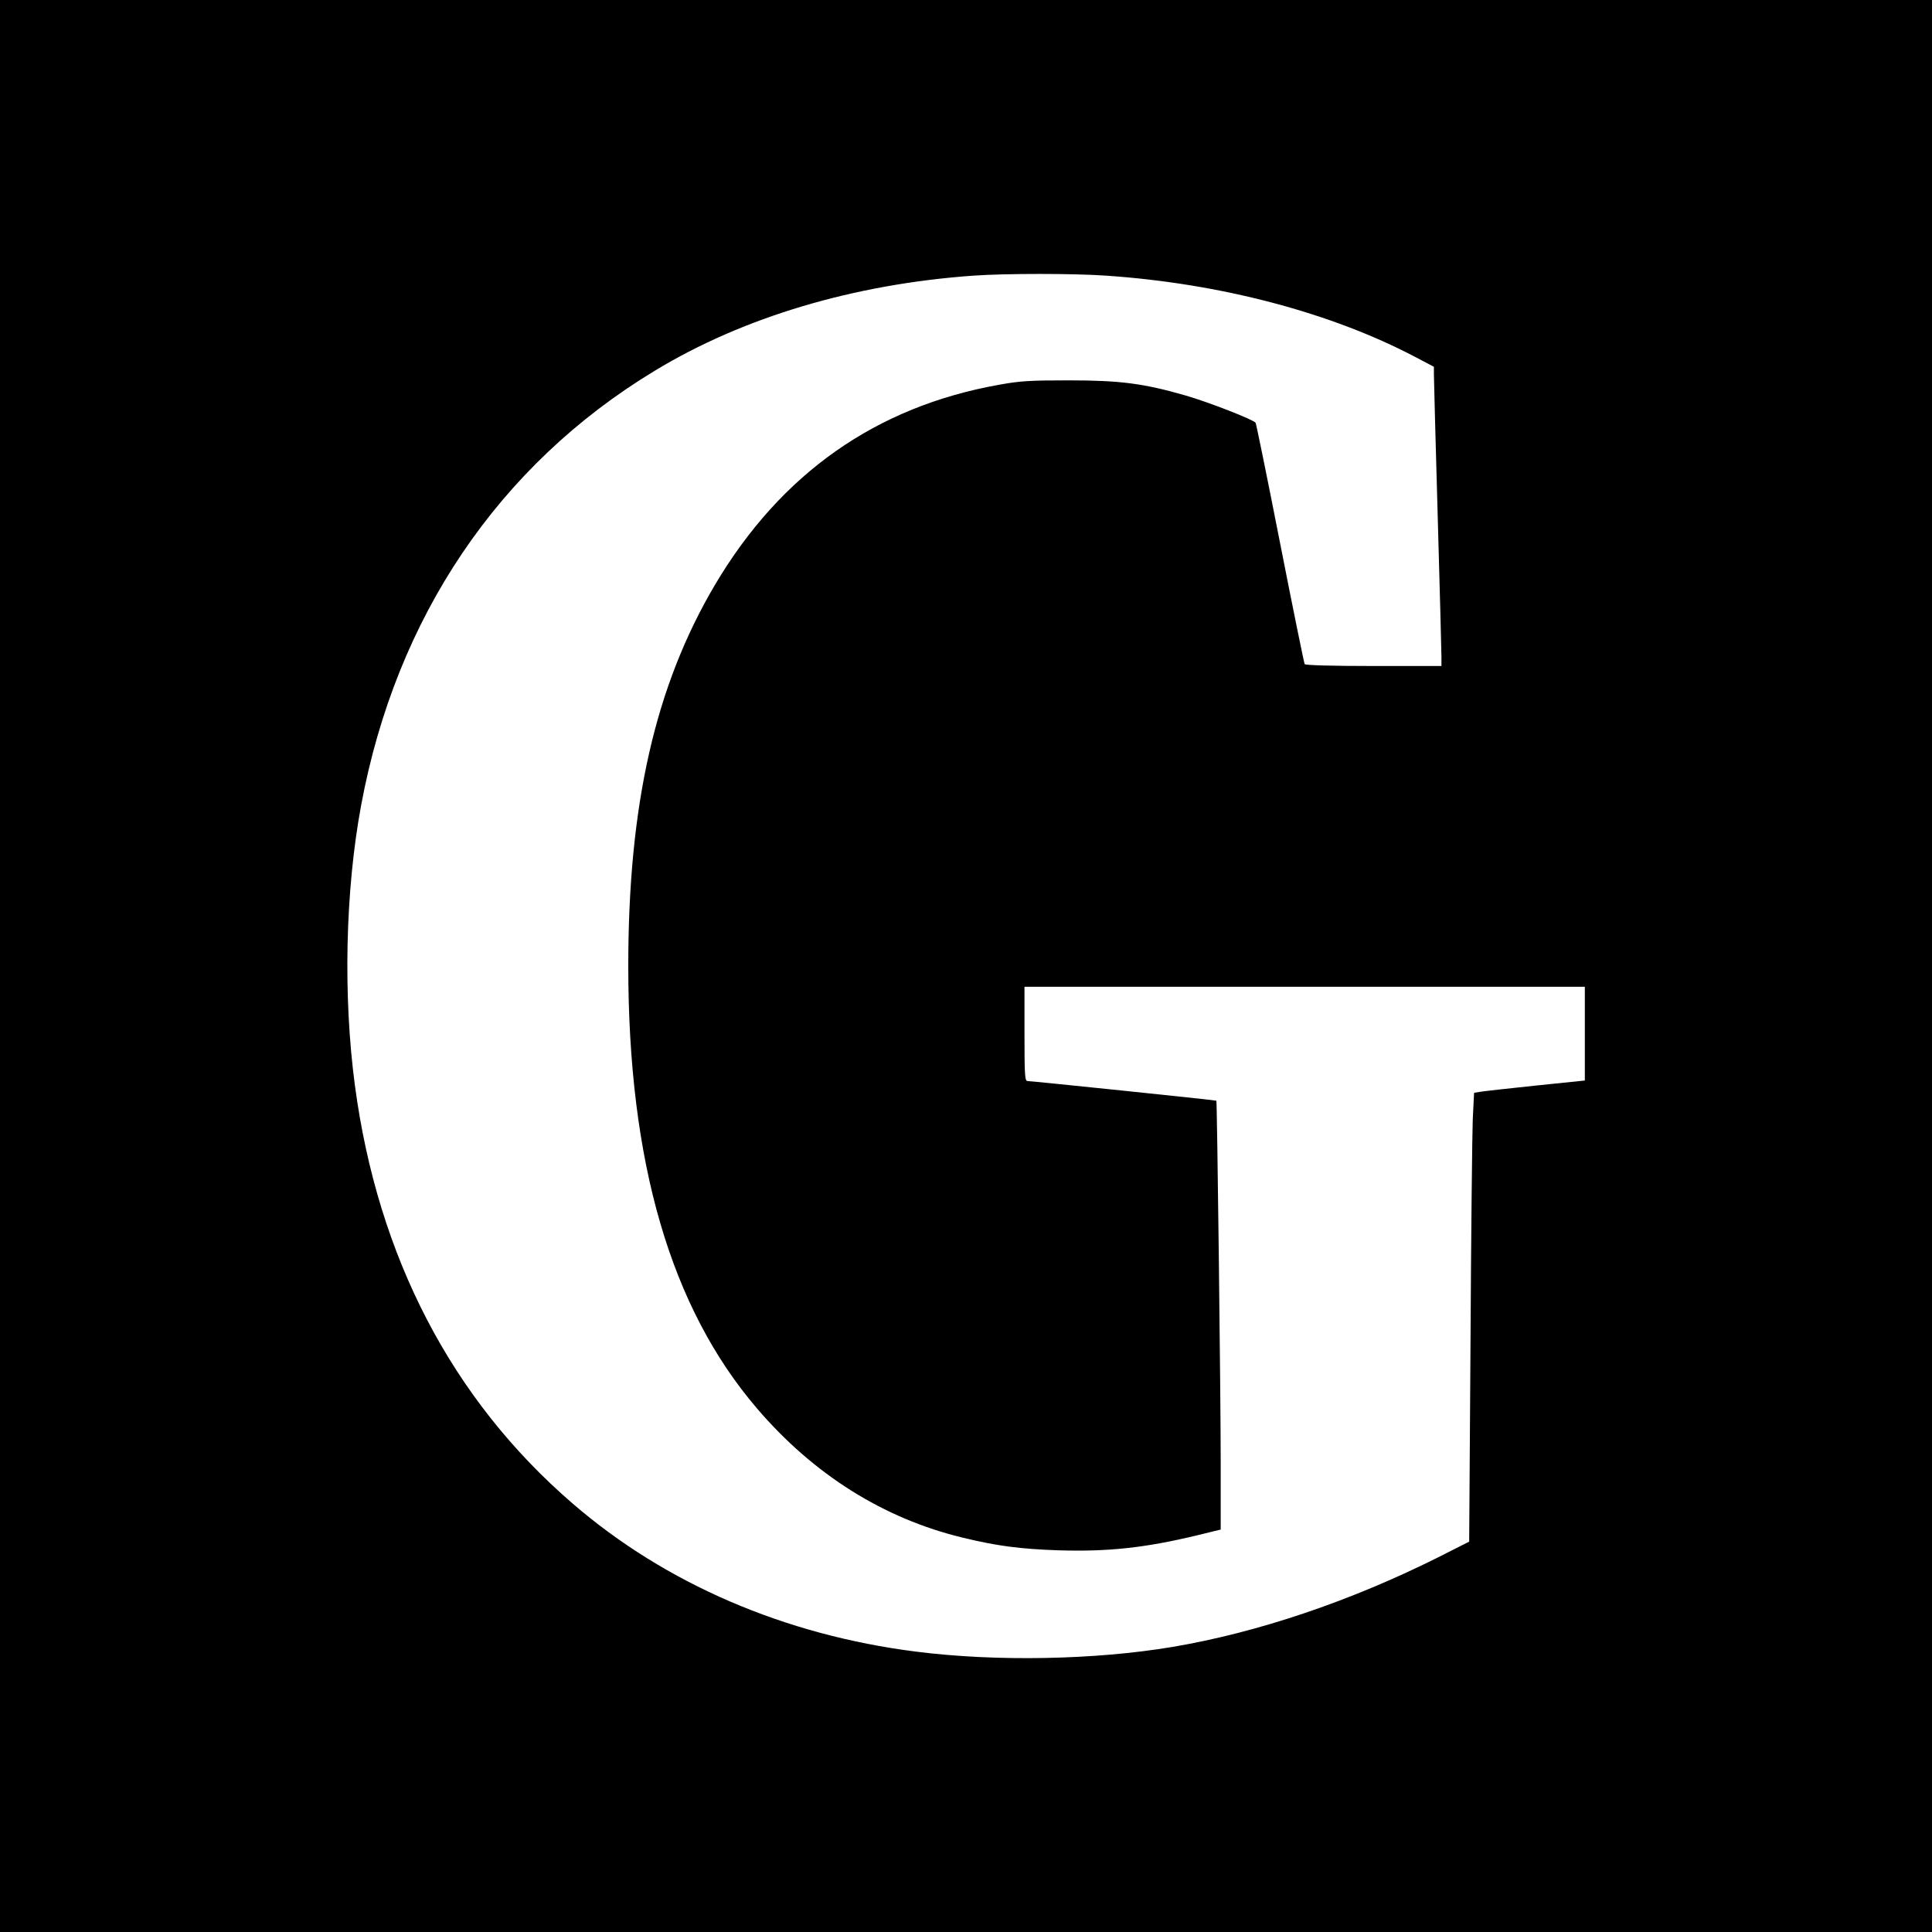
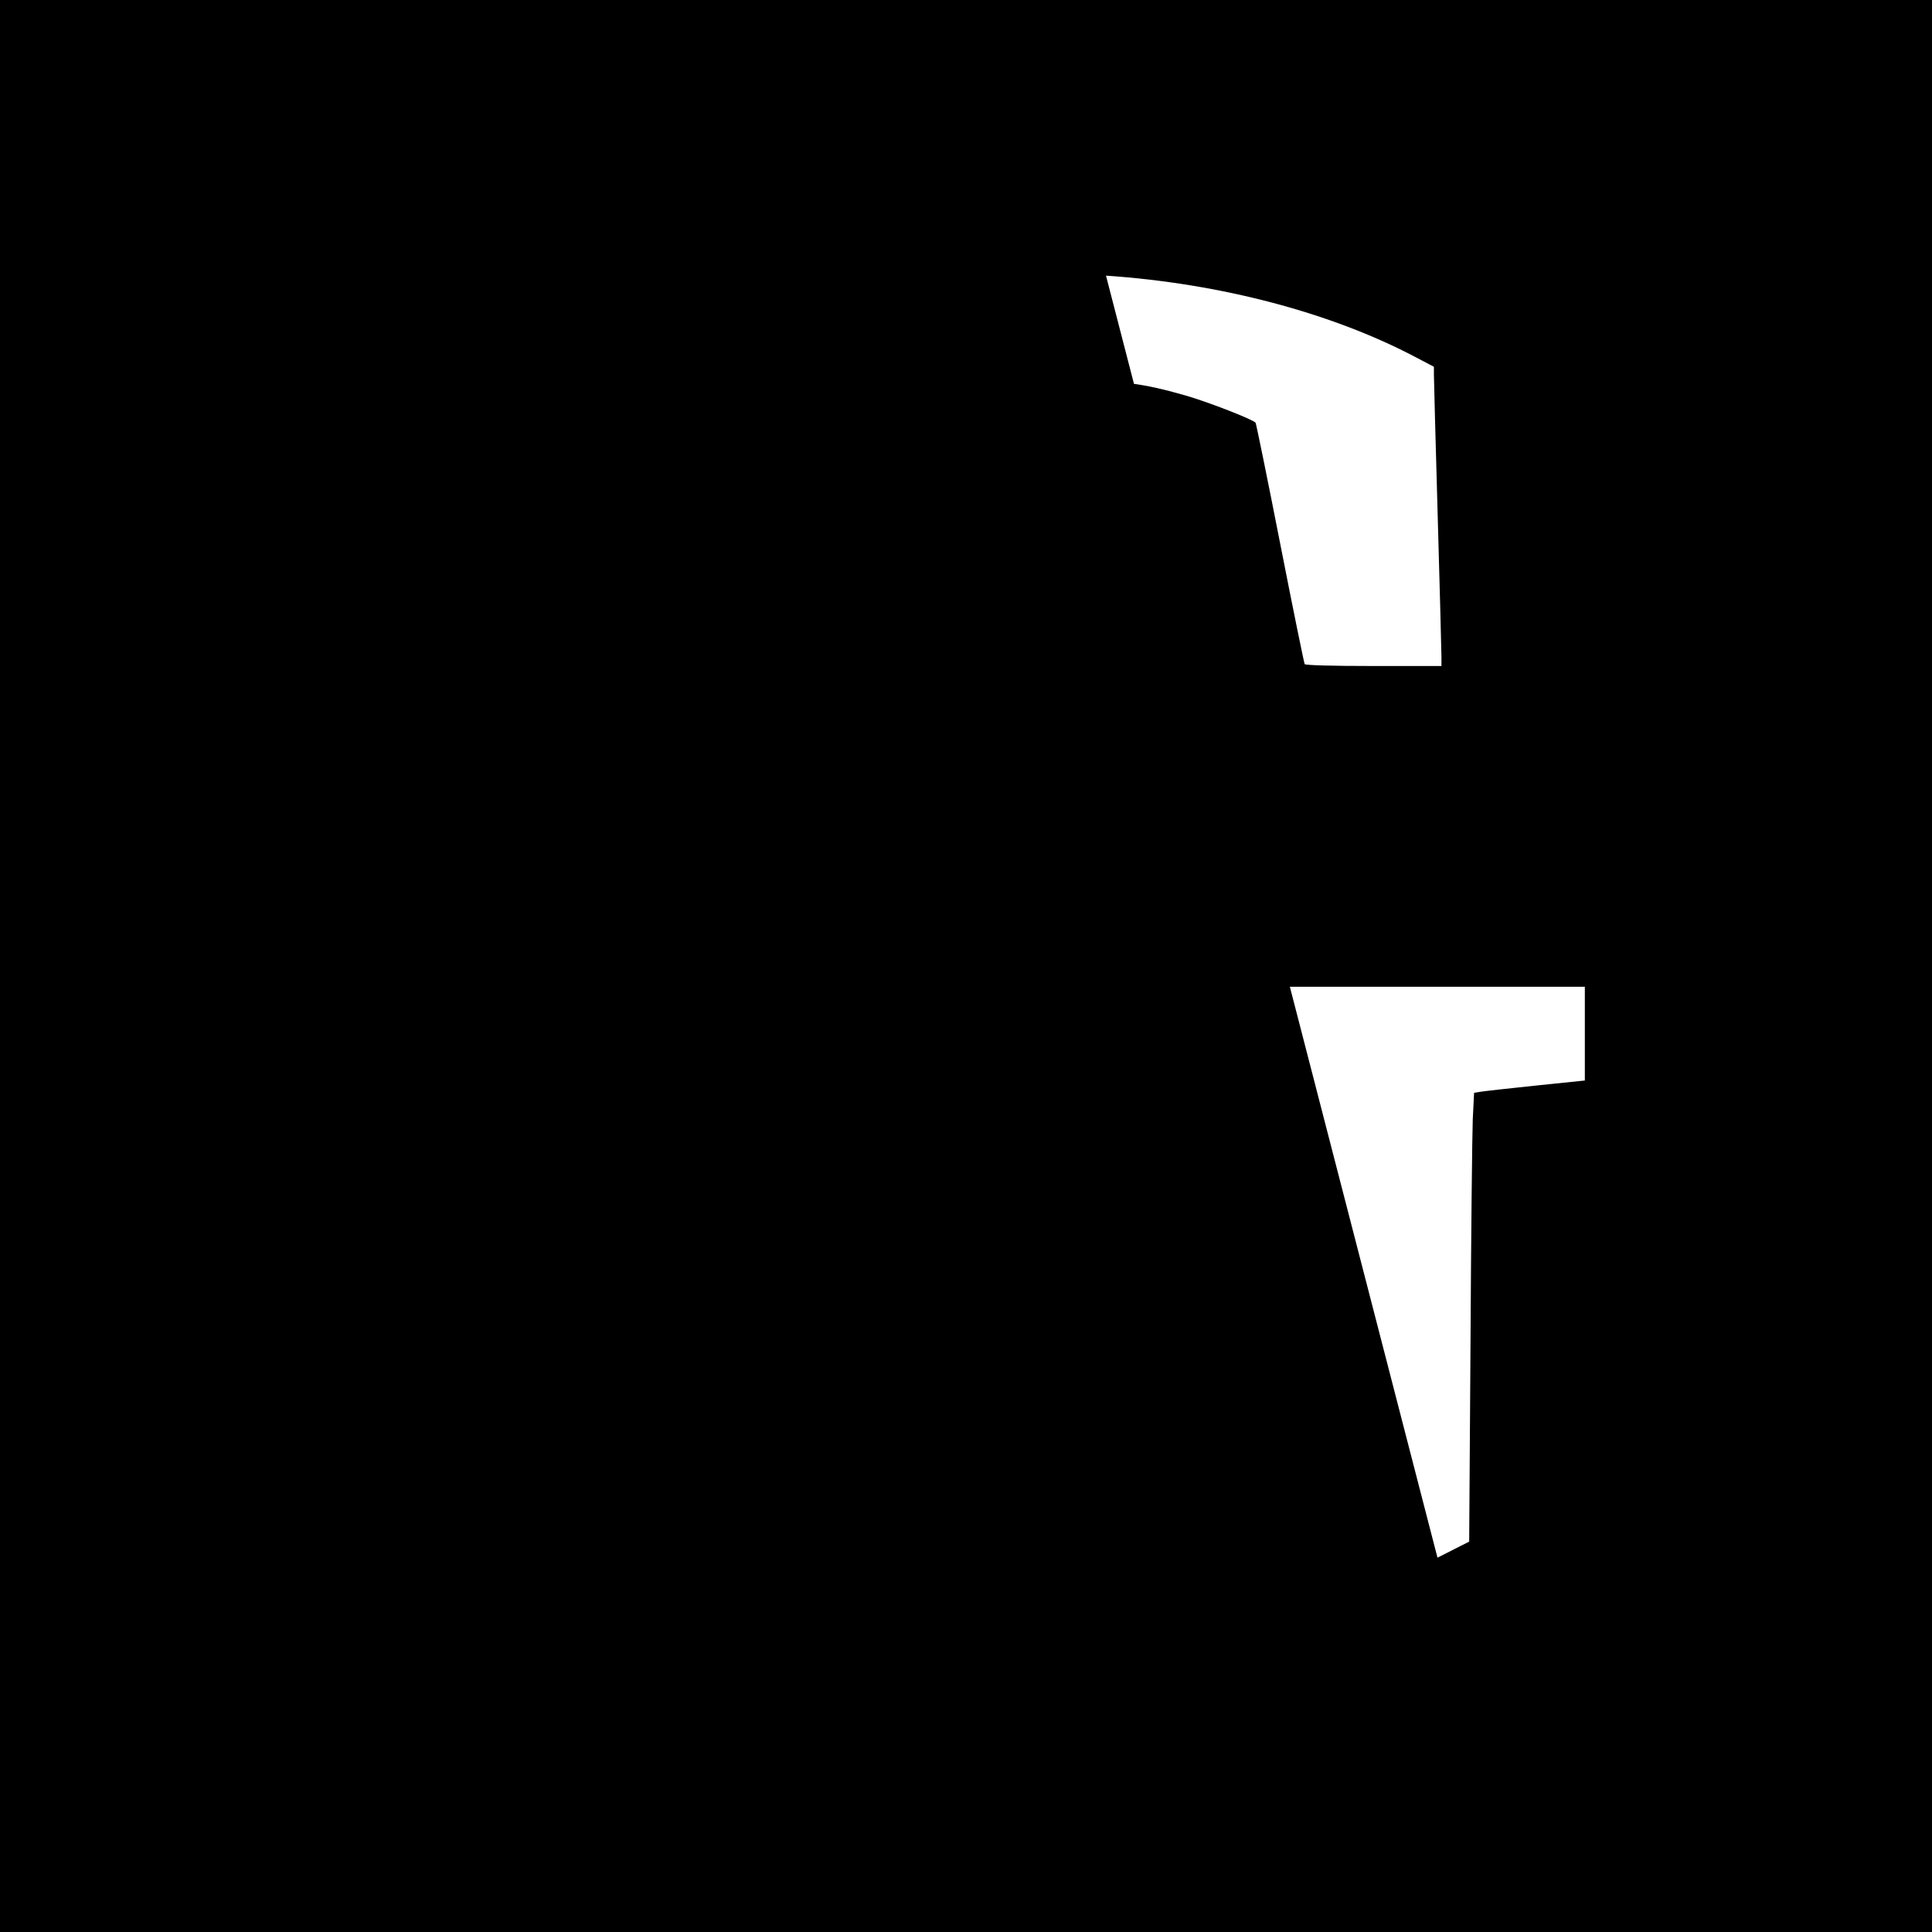
<svg xmlns="http://www.w3.org/2000/svg" version="1.0" width="1024pt" height="1024pt" viewBox="0 0 1024 1024" preserveAspectRatio="xMidYMid meet">
  <g transform="translate(0,1024) scale(0.1,-0.1)" fill="#000000" stroke="none">
-     <path d="M0 5120 l0 -5120 5120 0 5120 0 0 5120 0 5120 -5120 0 -5120 0 0 -5120z m5862 3659 c606 -41 1193 -196 1641 -432 l97 -51 0 -41 c0 -22 9 -357 20 -745 11 -388 20 -726 20 -752 l0 -48 -359 0 c-225 0 -362 4 -366 10 -3 5 -62 293 -130 640 -68 347 -127 635 -130 639 -9 16 -253 111 -372 145 -222 64 -347 80 -618 80 -206 0 -258 -3 -368 -23 -654 -116 -1158 -471 -1507 -1060 -317 -536 -460 -1165 -460 -2021 0 -1040 224 -1810 683 -2346 300 -350 671 -583 1090 -684 182 -44 302 -60 507 -67 263 -8 459 13 733 79 l127 31 0 356 c0 358 -19 1913 -23 1917 -3 3 -977 104 -1000 104 -15 0 -17 24 -17 250 l0 250 1485 0 1485 0 0 -248 0 -249 -262 -27 c-145 -15 -277 -30 -294 -33 l-31 -5 -7 -141 c-3 -78 -9 -614 -12 -1190 l-7 -1048 -168 -85 c-465 -232 -954 -397 -1404 -473 -411 -69 -936 -79 -1360 -25 -696 88 -1328 360 -1820 785 -640 552 -1033 1307 -1154 2217 -63 473 -51 1030 33 1483 185 998 729 1803 1555 2303 469 285 1057 460 1691 505 172 12 528 12 702 0z" />
+     <path d="M0 5120 l0 -5120 5120 0 5120 0 0 5120 0 5120 -5120 0 -5120 0 0 -5120z m5862 3659 c606 -41 1193 -196 1641 -432 l97 -51 0 -41 c0 -22 9 -357 20 -745 11 -388 20 -726 20 -752 l0 -48 -359 0 c-225 0 -362 4 -366 10 -3 5 -62 293 -130 640 -68 347 -127 635 -130 639 -9 16 -253 111 -372 145 -222 64 -347 80 -618 80 -206 0 -258 -3 -368 -23 -654 -116 -1158 -471 -1507 -1060 -317 -536 -460 -1165 -460 -2021 0 -1040 224 -1810 683 -2346 300 -350 671 -583 1090 -684 182 -44 302 -60 507 -67 263 -8 459 13 733 79 l127 31 0 356 c0 358 -19 1913 -23 1917 -3 3 -977 104 -1000 104 -15 0 -17 24 -17 250 l0 250 1485 0 1485 0 0 -248 0 -249 -262 -27 c-145 -15 -277 -30 -294 -33 l-31 -5 -7 -141 c-3 -78 -9 -614 -12 -1190 l-7 -1048 -168 -85 z" />
  </g>
</svg>